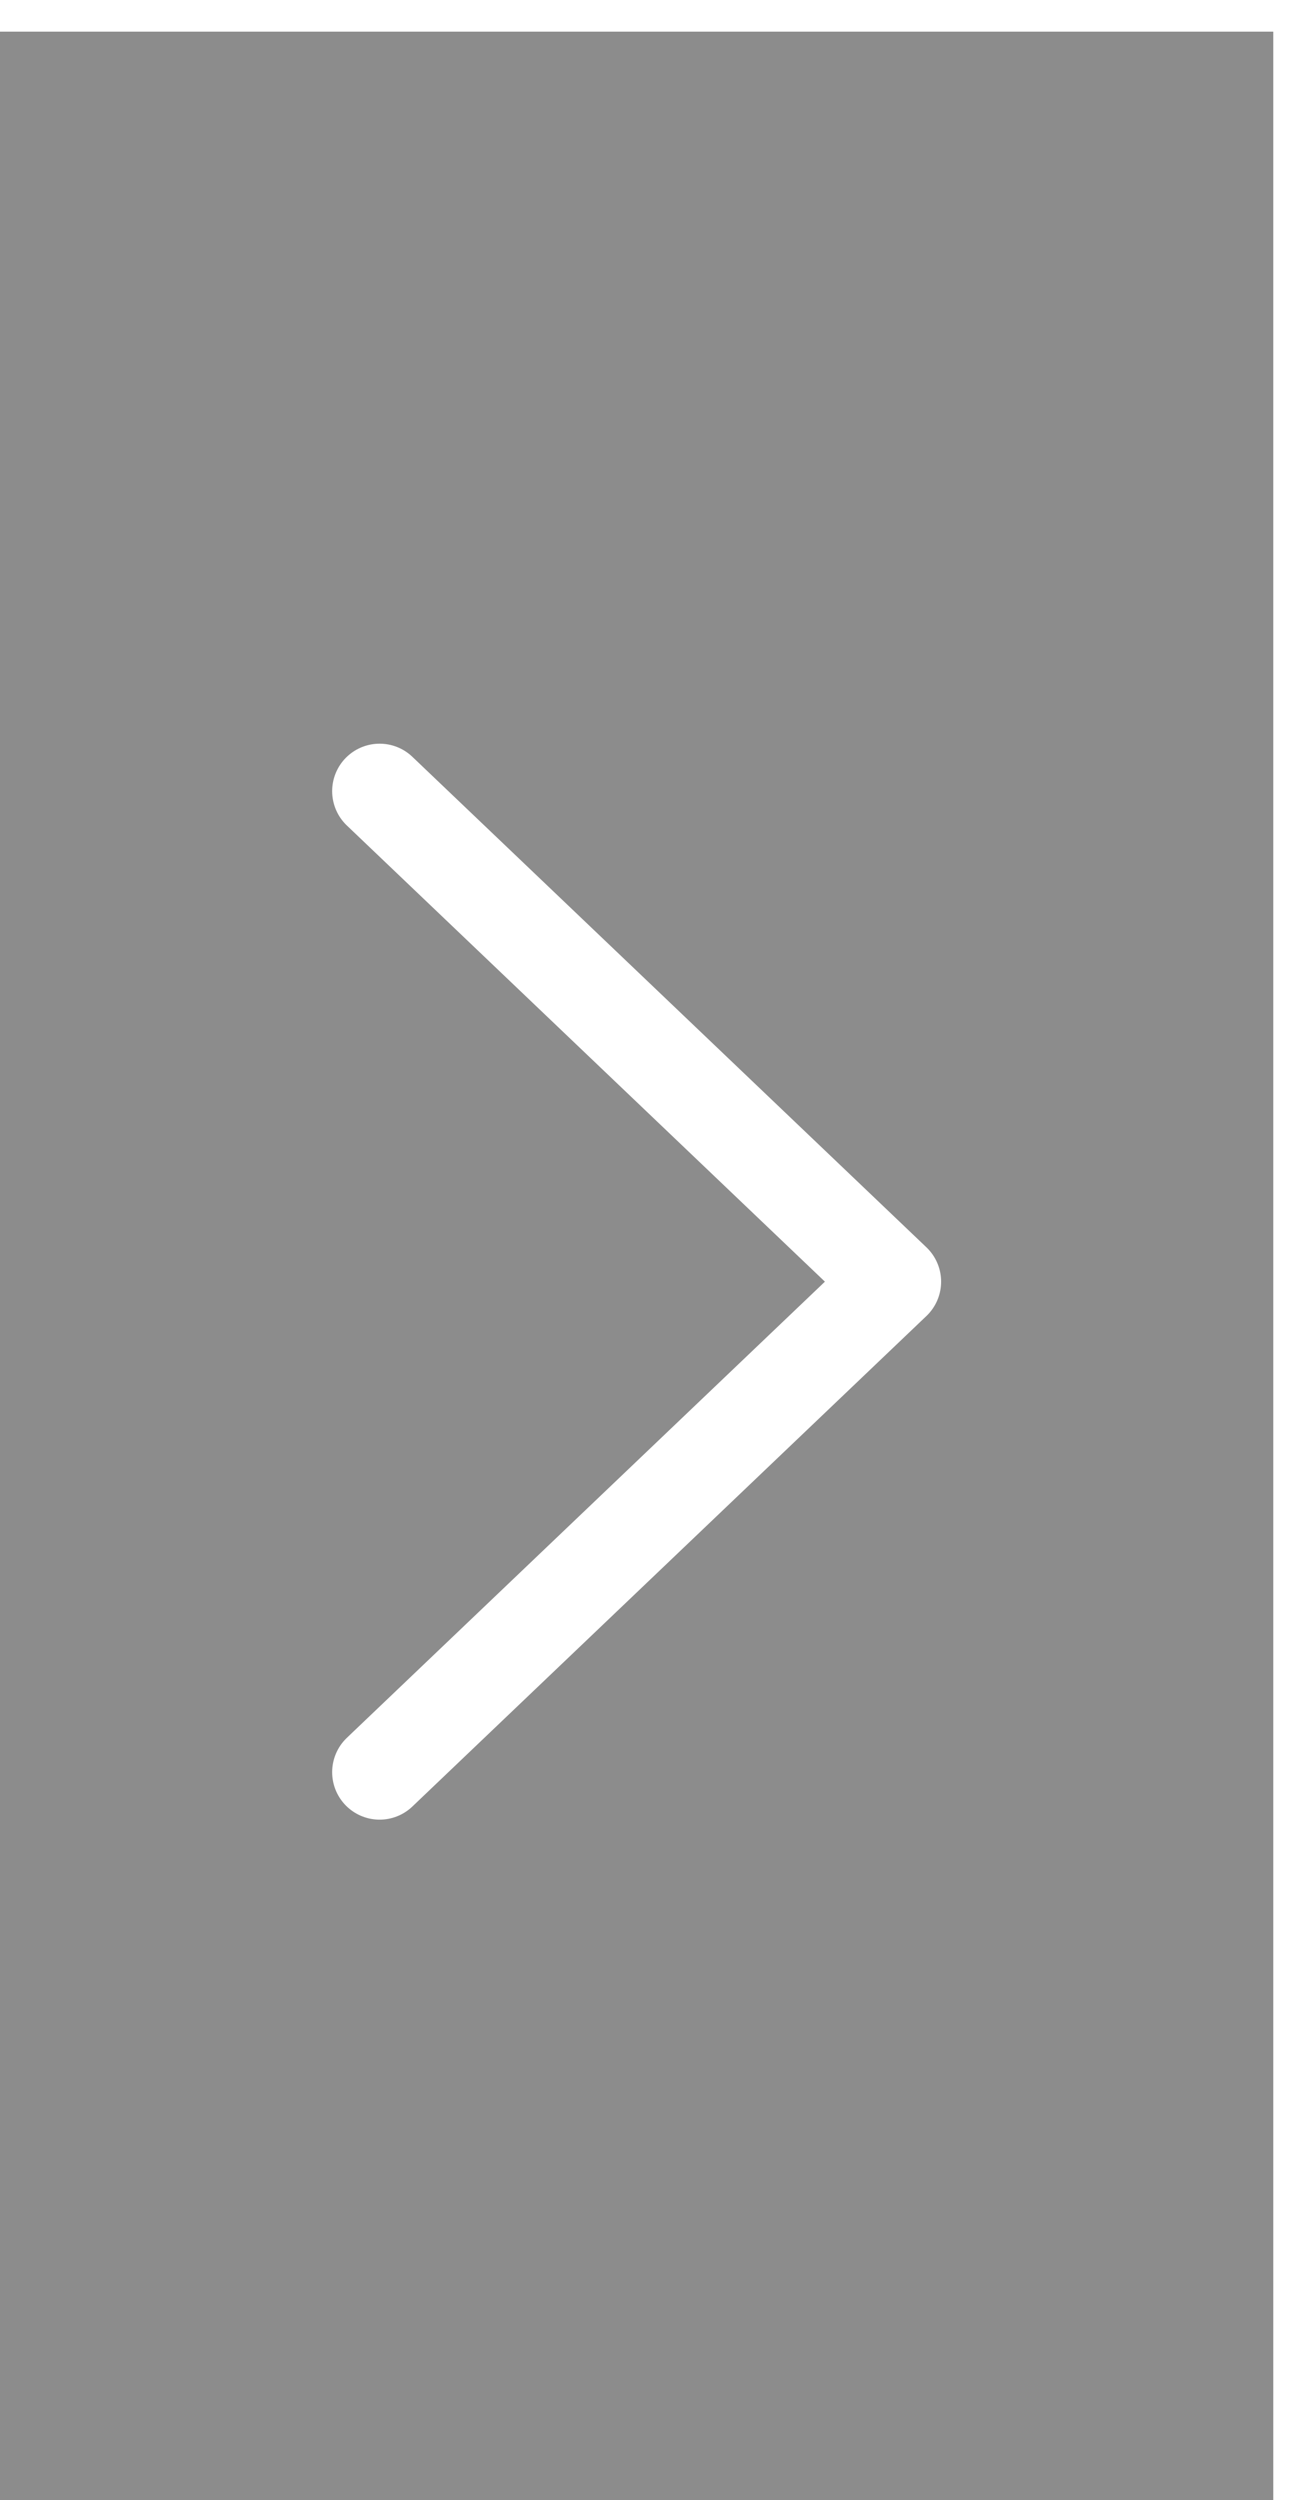
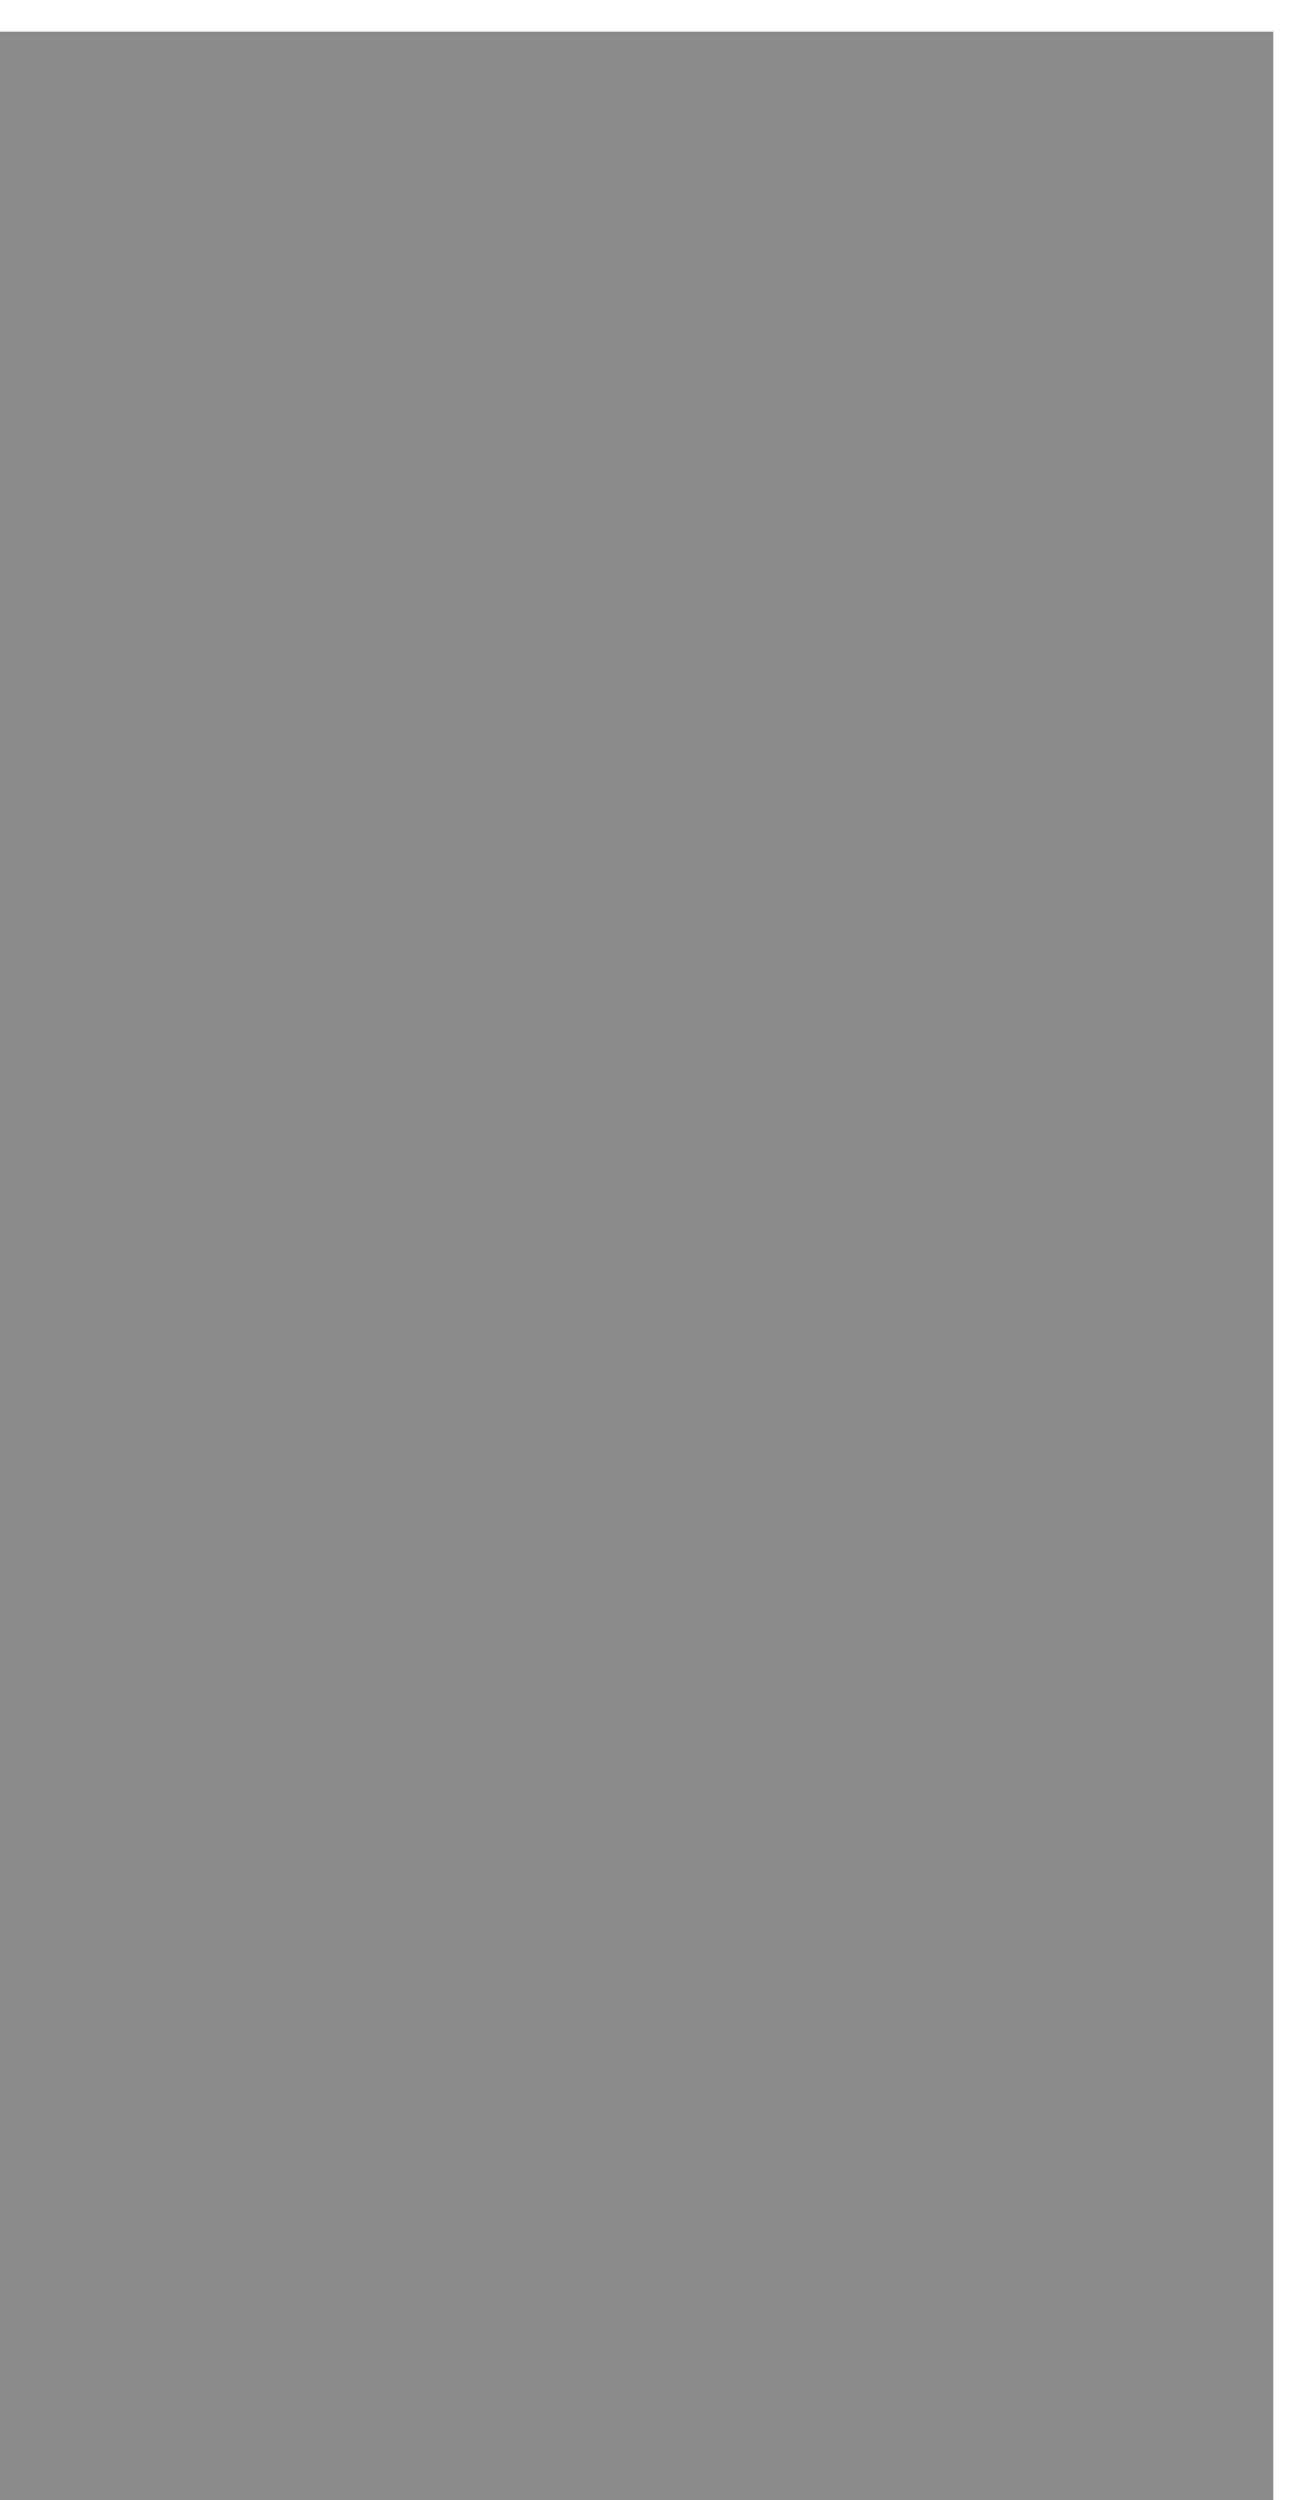
<svg xmlns="http://www.w3.org/2000/svg" width="41" height="79" viewBox="0 0 41 79" fill="none">
  <g filter="url(#filter0_i_209_3)">
    <path d="M40.25 0H0V79H40.25V0Z" fill="black" fill-opacity="0.45" />
-     <path d="M12 24L28.25 39.5L12 55" stroke="white" stroke-width="3" stroke-linecap="round" stroke-linejoin="round" />
  </g>
  <defs>
    <filter id="filter0_i_209_3" x="0" y="0" width="40.25" height="80" filterUnits="userSpaceOnUse" color-interpolation-filters="sRGB">
      <feFlood flood-opacity="0" result="BackgroundImageFix" />
      <feBlend mode="normal" in="SourceGraphic" in2="BackgroundImageFix" result="shape" />
      <feColorMatrix in="SourceAlpha" type="matrix" values="0 0 0 0 0 0 0 0 0 0 0 0 0 0 0 0 0 0 127 0" result="hardAlpha" />
      <feOffset dy="1" />
      <feGaussianBlur stdDeviation="1" />
      <feComposite in2="hardAlpha" operator="arithmetic" k2="-1" k3="1" />
      <feColorMatrix type="matrix" values="0 0 0 0 0 0 0 0 0 0 0 0 0 0 0 0 0 0 0.04 0" />
      <feBlend mode="normal" in2="shape" result="effect1_innerShadow_209_3" />
    </filter>
  </defs>
</svg>